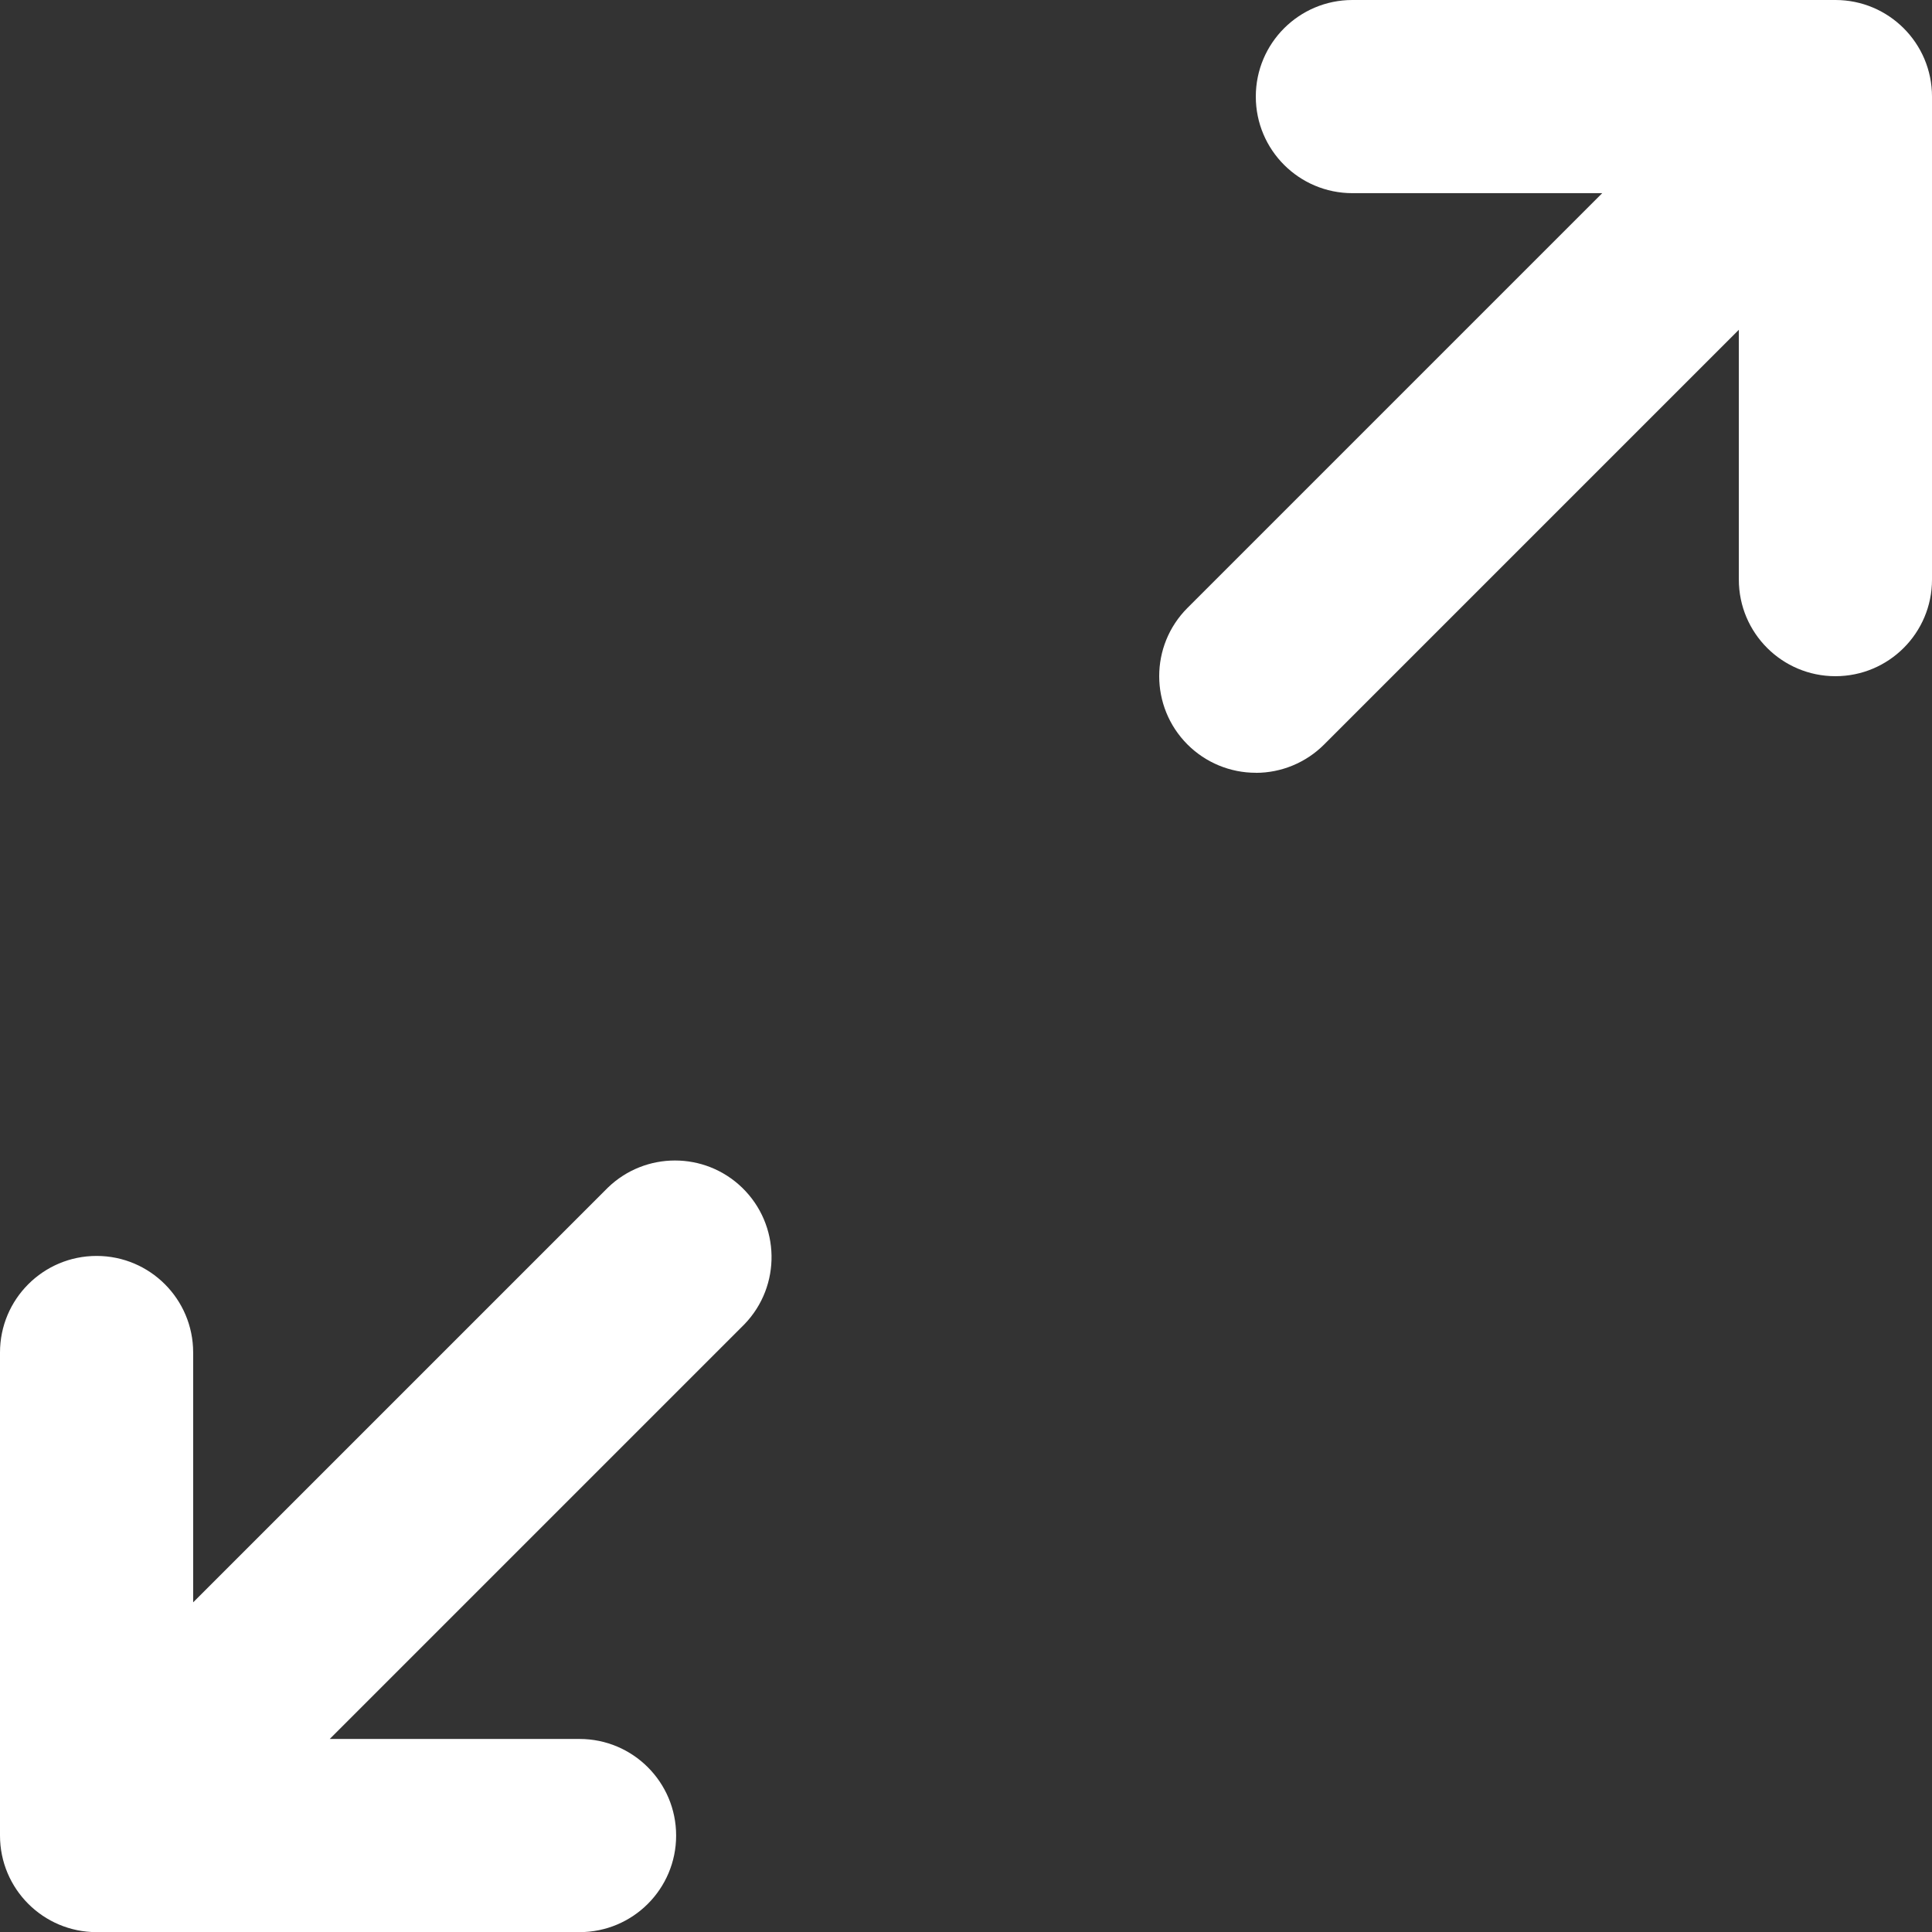
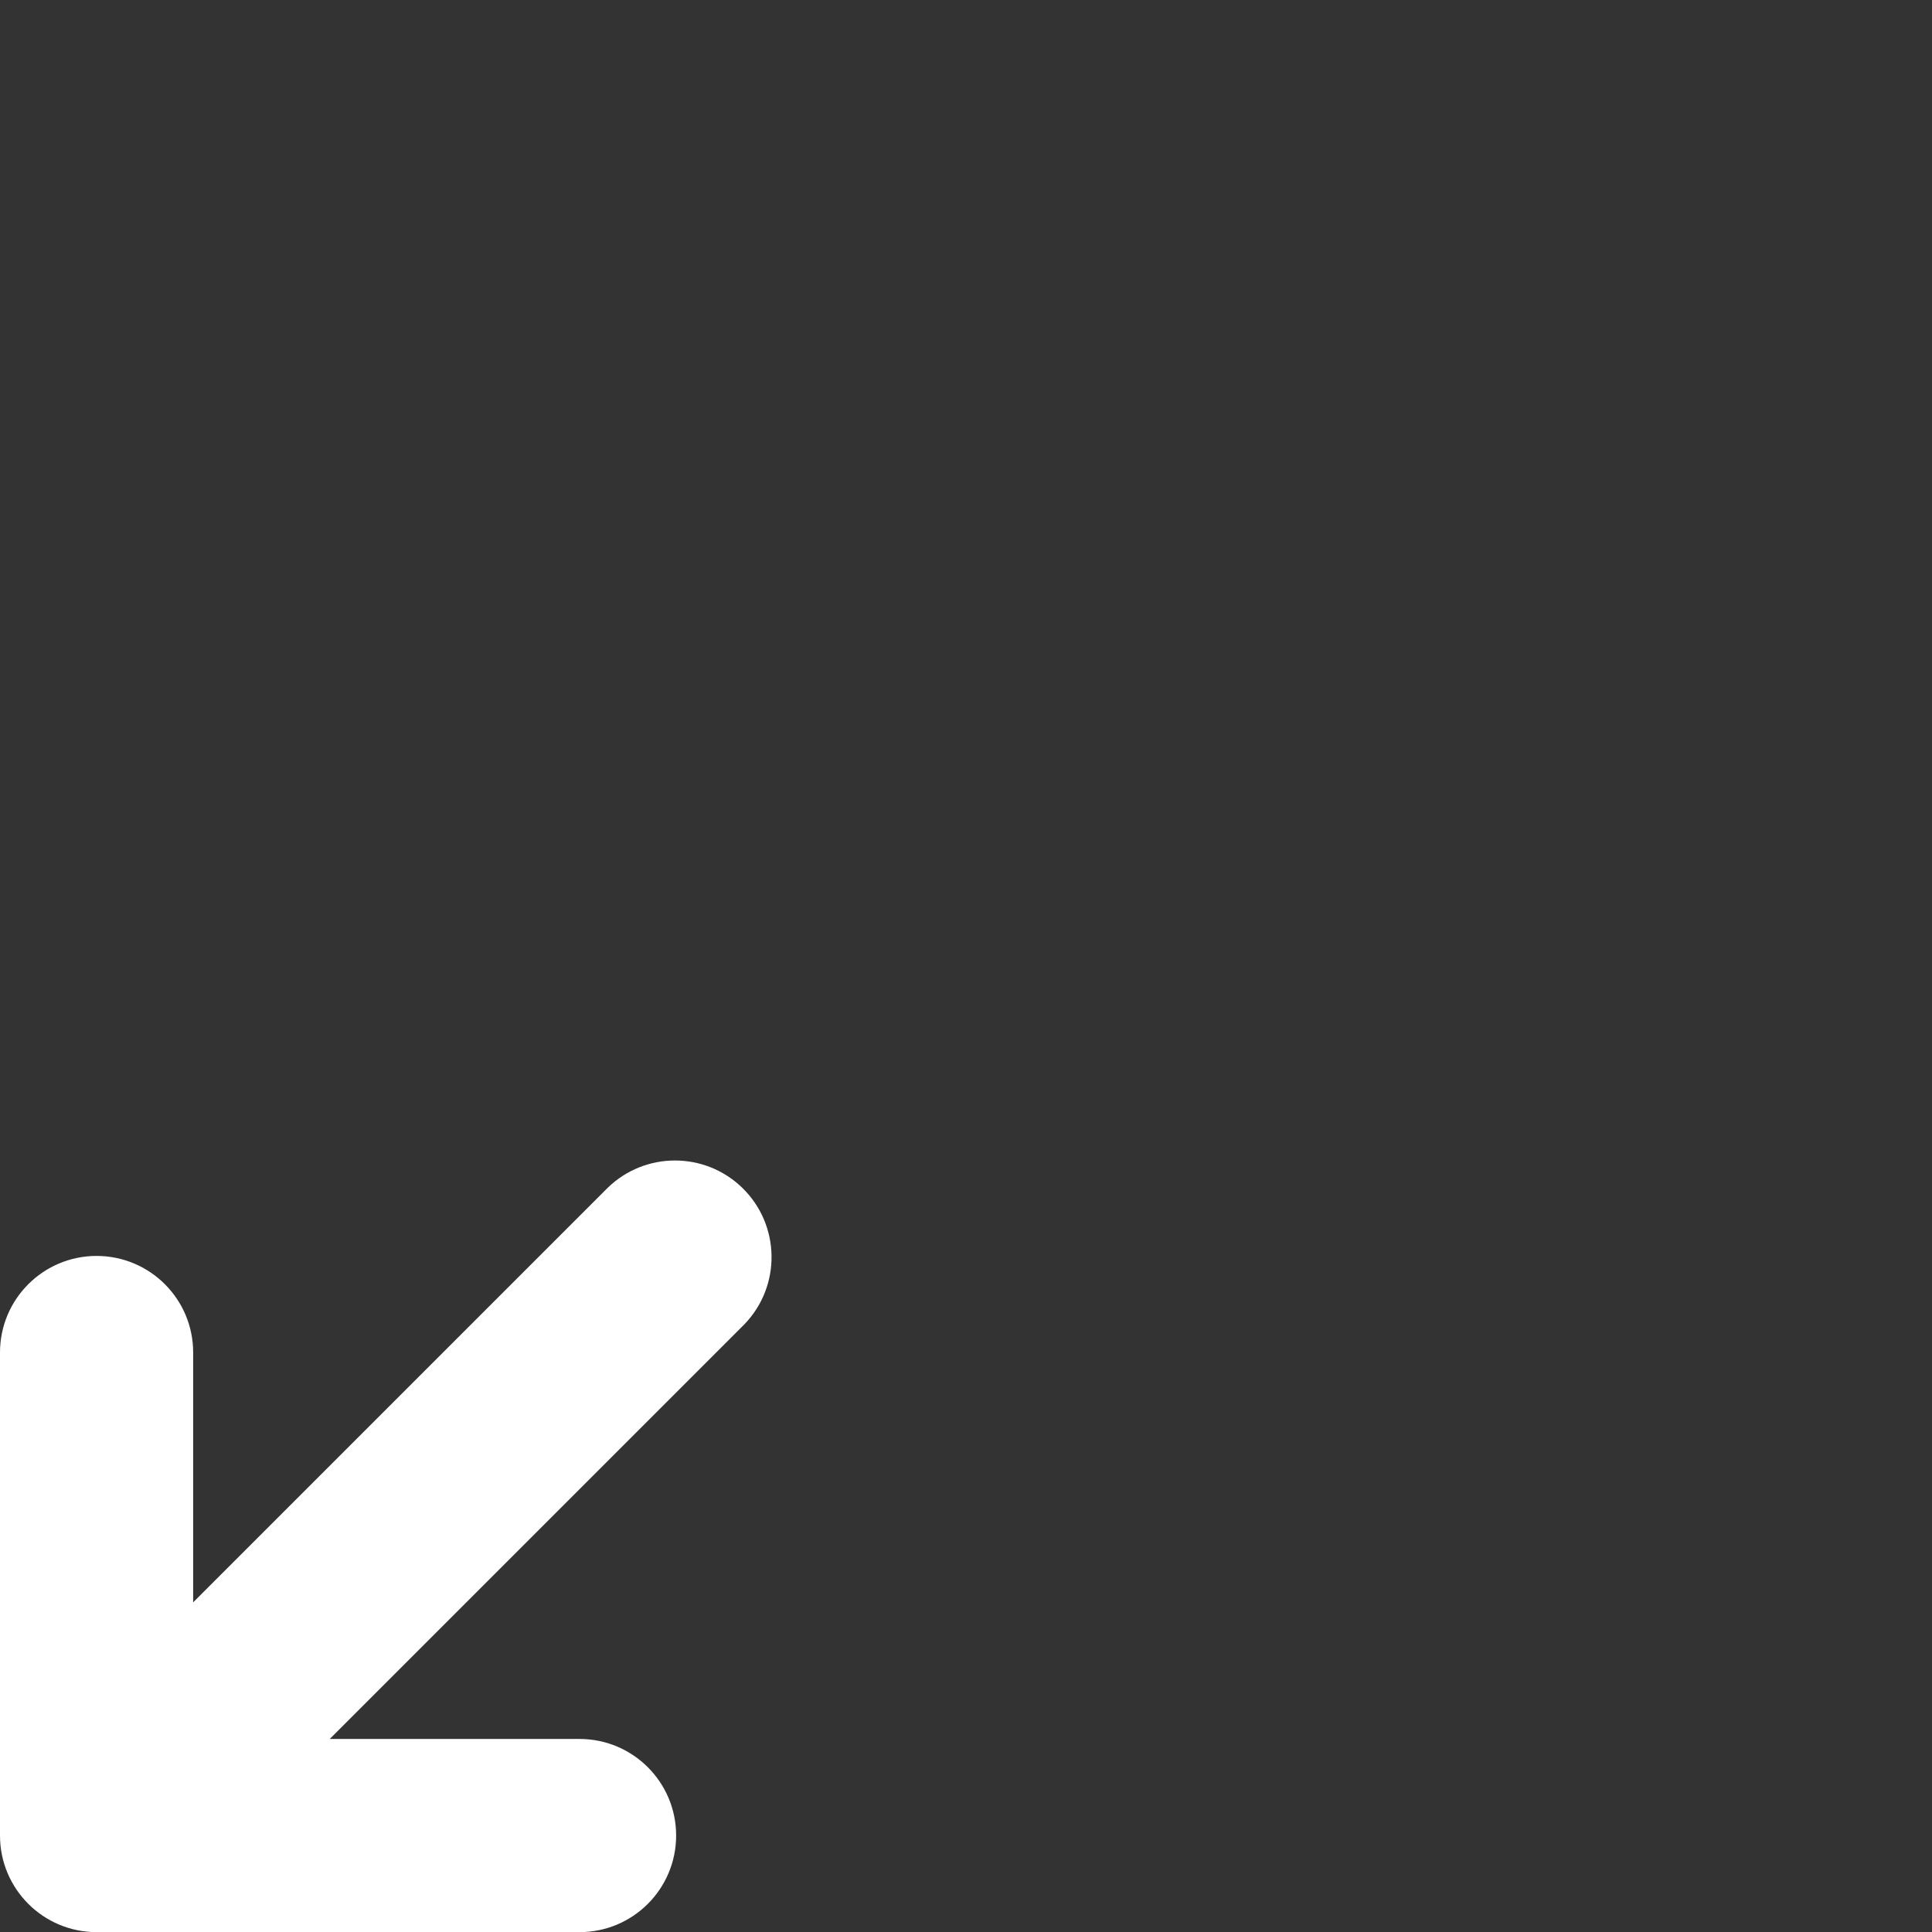
<svg xmlns="http://www.w3.org/2000/svg" id="Layer_1" data-name="Layer 1" viewBox="147.51 147.01 303.46 303.48">
  <rect x="147.51" y="147.01" width="303.46" height="303.48" fill="#333333" stroke="none" />
  <defs>
    <style>
      .cls-1 {
        fill: #fff;
      }
    </style>
  </defs>
-   <path class="cls-1" d="m344.76,268.4c4.02,0,7.88-1.6,10.73-4.45l65.14-65.14v39.24c0,8.38,6.79,15.17,15.17,15.17s15.17-6.79,15.17-15.17v-75.87c0-8.38-6.79-15.17-15.17-15.17h-75.87c-8.38,0-15.17,6.79-15.17,15.17s6.79,15.17,15.17,15.17h39.24l-65.14,65.14c-5.93,5.93-5.92,15.53,0,21.46,2.84,2.84,6.7,4.44,10.72,4.44h0Z" />
  <path class="cls-1" d="m162.67,450.49h75.87c8.38,0,15.17-6.79,15.17-15.17s-6.79-15.17-15.17-15.17h-39.24l65.14-65.14c5.82-6.03,5.65-15.63-.37-21.46-5.88-5.68-15.2-5.68-21.08,0l-65.14,65.14v-39.24c0-8.38-6.79-15.17-15.17-15.17s-15.17,6.79-15.17,15.17v75.87c0,8.38,6.79,15.17,15.17,15.17h0Z" />
</svg>